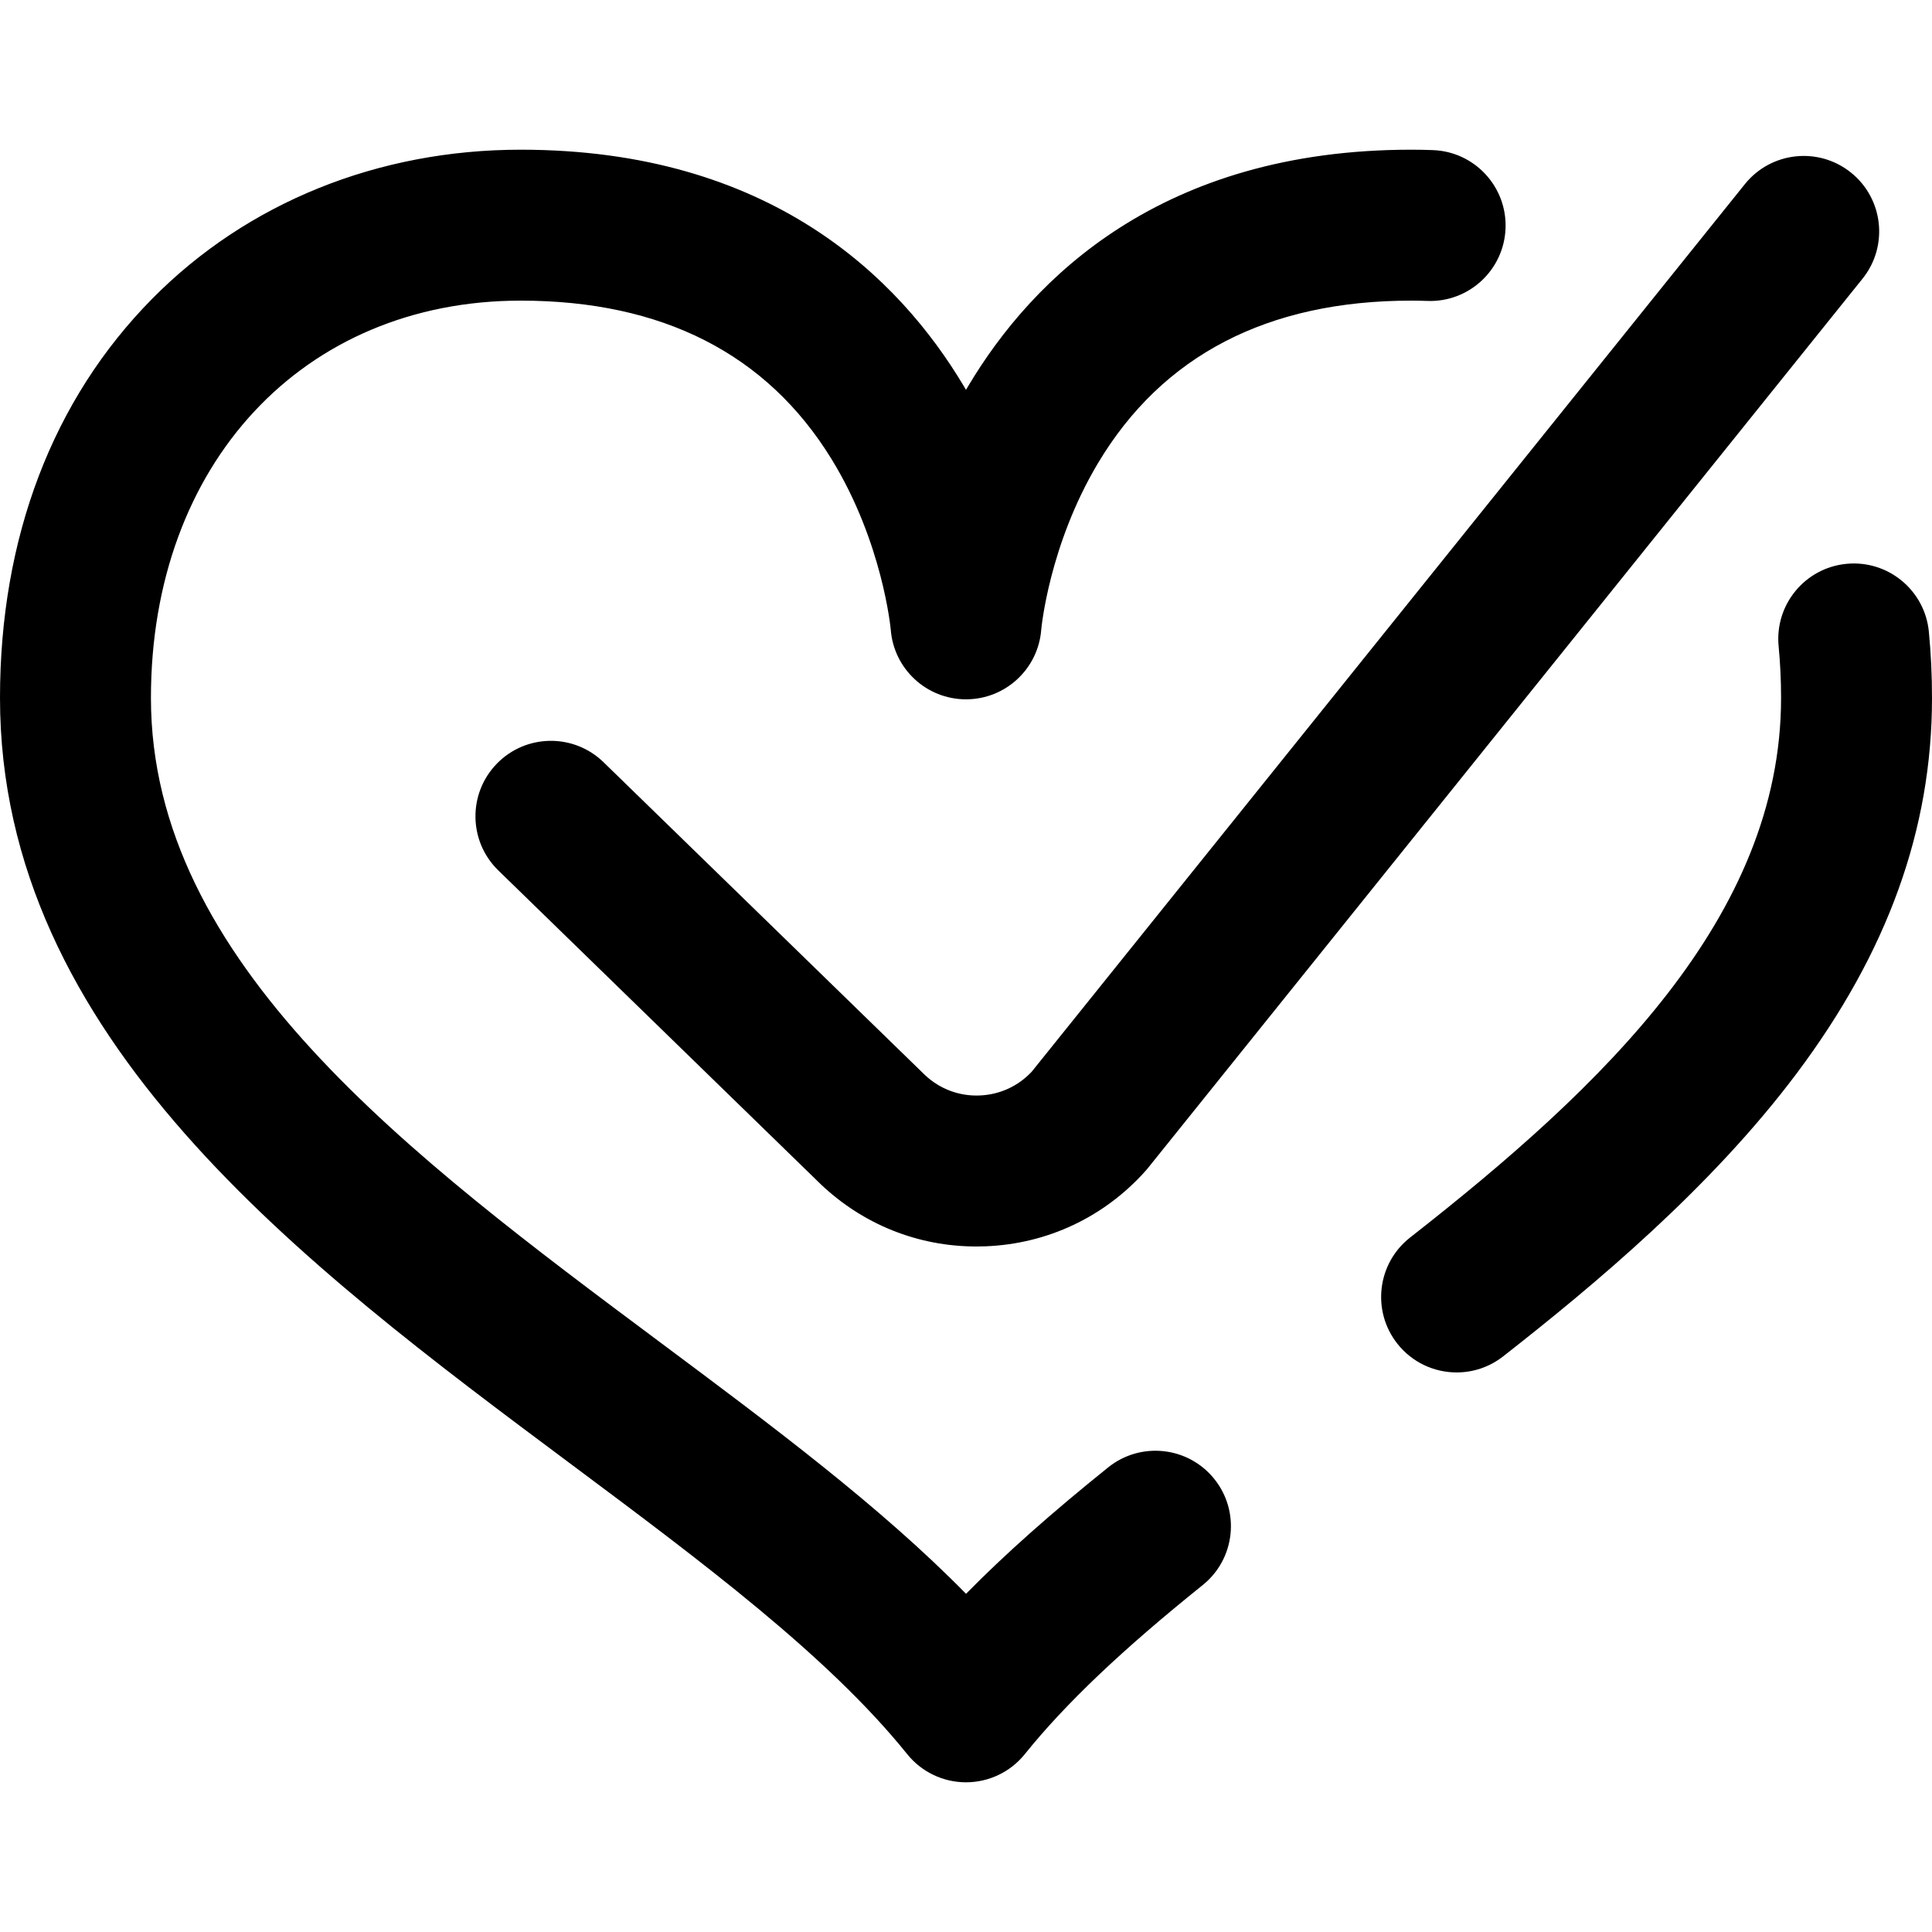
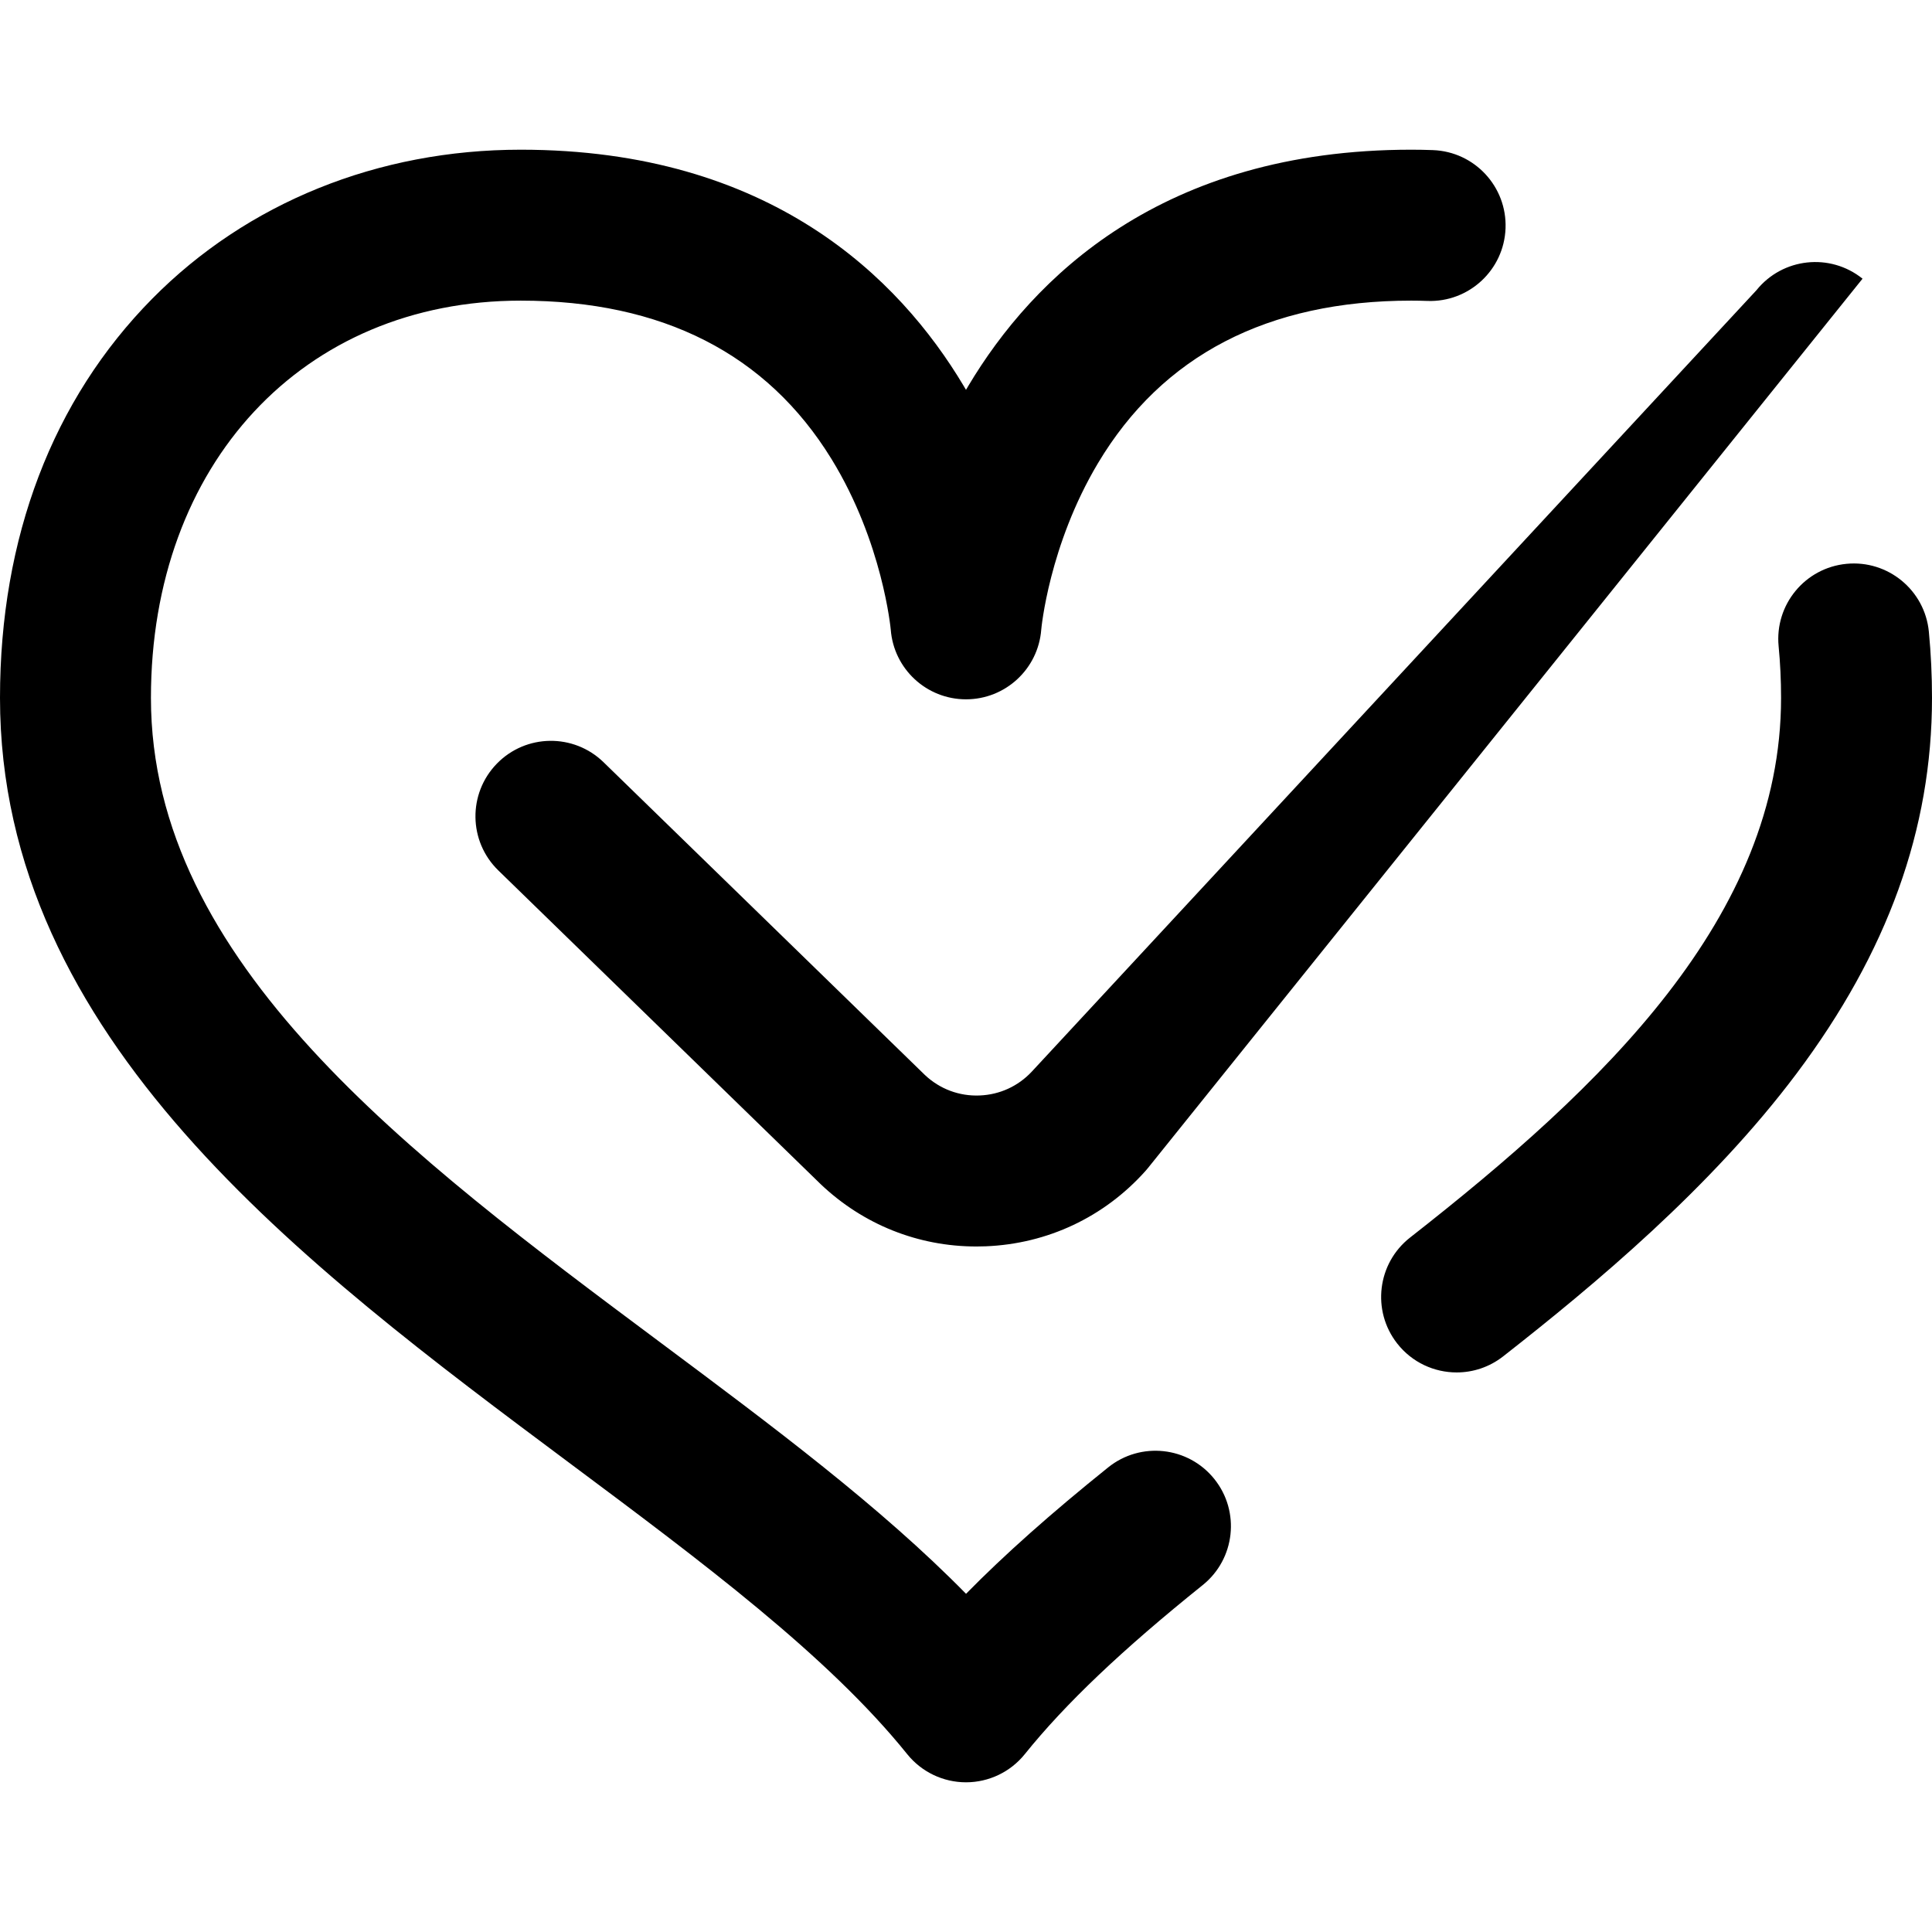
<svg xmlns="http://www.w3.org/2000/svg" version="1.1" id="Layer_1" x="0px" y="0px" viewBox="0 0 512 512" style="enable-background:new 0 0 512 512;" xml:space="preserve" width="512" height="512">
-   <path d="M321.801,391.939c6.917,8.612,5.543,21.201-3.069,28.118c-21.39,17.18-36.373,31.419-47.152,44.812  c-3.796,4.717-9.525,7.46-15.58,7.46s-11.784-2.743-15.58-7.46c-20.955-26.035-54.249-50.868-89.498-77.158  C80.181,334.947,0,275.144,0,184.946c0-42.477,13.946-79.052,40.331-105.771C65.485,53.701,100.171,39.672,138,39.672  c66.135,0,100.331,34.03,117.372,62.577c0.211,0.354,0.421,0.709,0.628,1.063c0.208-0.354,0.417-0.709,0.628-1.063  C273.669,73.702,307.865,39.672,374,39.672c1.909,0,3.844,0.037,5.753,0.108c11.038,0.416,19.648,9.701,19.232,20.739  s-9.711,19.649-20.739,19.232c-1.409-0.053-2.838-0.08-4.247-0.08c-38.028,0-65.962,14.494-83.025,43.079  c-12.997,21.772-15.017,43.896-15.034,44.113c-0.802,10.419-9.491,18.464-19.941,18.464s-19.139-8.045-19.941-18.464  c-0.013-0.142-2.127-23.143-15.717-45.24C203.222,93.787,175.519,79.672,138,79.672c-57.701,0-98,43.29-98,105.274  c0,70.131,68.547,121.258,134.837,170.701c29.948,22.337,58.563,43.68,81.172,66.727c10.239-10.418,22.583-21.382,37.674-33.503  C302.296,381.952,314.884,383.328,321.801,391.939z M511.167,167.403c-1.063-10.995-10.841-19.048-21.832-17.982  c-10.995,1.063-19.045,10.838-17.982,21.832c0.43,4.446,0.648,9.053,0.648,13.693c0,58.039-47.252,103.036-98.314,143.016  c-8.697,6.81-10.227,19.38-3.418,28.077c3.945,5.039,9.822,7.671,15.761,7.671c4.312,0,8.658-1.389,12.316-4.253  c24.291-19.019,55.077-44.72,77.723-74.901C500.247,252.333,512,219.75,512,184.946C512,179.026,511.72,173.124,511.167,167.403z   M259.632,290.312c-5.411,0.227-10.565-1.705-14.51-5.418l-85.173-82.897c-7.915-7.703-20.578-7.533-28.281,0.383  c-7.704,7.915-7.533,20.578,0.383,28.281l85.269,82.991c0.056,0.055,0.113,0.109,0.169,0.164  c11.259,10.704,25.83,16.515,41.267,16.515c0.825,0,1.655-0.017,2.484-0.05c16.353-0.658,31.37-7.734,42.287-19.926  c0.238-0.266,0.468-0.537,0.691-0.814L493.591,73.855c6.918-8.611,5.547-21.2-3.063-28.118c-8.612-6.919-21.199-5.547-28.118,3.063  L273.428,283.998C269.816,287.86,264.935,290.099,259.632,290.312z" />
+   <path d="M321.801,391.939c6.917,8.612,5.543,21.201-3.069,28.118c-21.39,17.18-36.373,31.419-47.152,44.812  c-3.796,4.717-9.525,7.46-15.58,7.46s-11.784-2.743-15.58-7.46c-20.955-26.035-54.249-50.868-89.498-77.158  C80.181,334.947,0,275.144,0,184.946c0-42.477,13.946-79.052,40.331-105.771C65.485,53.701,100.171,39.672,138,39.672  c66.135,0,100.331,34.03,117.372,62.577c0.211,0.354,0.421,0.709,0.628,1.063c0.208-0.354,0.417-0.709,0.628-1.063  C273.669,73.702,307.865,39.672,374,39.672c1.909,0,3.844,0.037,5.753,0.108c11.038,0.416,19.648,9.701,19.232,20.739  s-9.711,19.649-20.739,19.232c-1.409-0.053-2.838-0.08-4.247-0.08c-38.028,0-65.962,14.494-83.025,43.079  c-12.997,21.772-15.017,43.896-15.034,44.113c-0.802,10.419-9.491,18.464-19.941,18.464s-19.139-8.045-19.941-18.464  c-0.013-0.142-2.127-23.143-15.717-45.24C203.222,93.787,175.519,79.672,138,79.672c-57.701,0-98,43.29-98,105.274  c0,70.131,68.547,121.258,134.837,170.701c29.948,22.337,58.563,43.68,81.172,66.727c10.239-10.418,22.583-21.382,37.674-33.503  C302.296,381.952,314.884,383.328,321.801,391.939z M511.167,167.403c-1.063-10.995-10.841-19.048-21.832-17.982  c-10.995,1.063-19.045,10.838-17.982,21.832c0.43,4.446,0.648,9.053,0.648,13.693c0,58.039-47.252,103.036-98.314,143.016  c-8.697,6.81-10.227,19.38-3.418,28.077c3.945,5.039,9.822,7.671,15.761,7.671c4.312,0,8.658-1.389,12.316-4.253  c24.291-19.019,55.077-44.72,77.723-74.901C500.247,252.333,512,219.75,512,184.946C512,179.026,511.72,173.124,511.167,167.403z   M259.632,290.312c-5.411,0.227-10.565-1.705-14.51-5.418l-85.173-82.897c-7.915-7.703-20.578-7.533-28.281,0.383  c-7.704,7.915-7.533,20.578,0.383,28.281l85.269,82.991c0.056,0.055,0.113,0.109,0.169,0.164  c11.259,10.704,25.83,16.515,41.267,16.515c0.825,0,1.655-0.017,2.484-0.05c16.353-0.658,31.37-7.734,42.287-19.926  c0.238-0.266,0.468-0.537,0.691-0.814L493.591,73.855c-8.612-6.919-21.199-5.547-28.118,3.063  L273.428,283.998C269.816,287.86,264.935,290.099,259.632,290.312z" />
</svg>